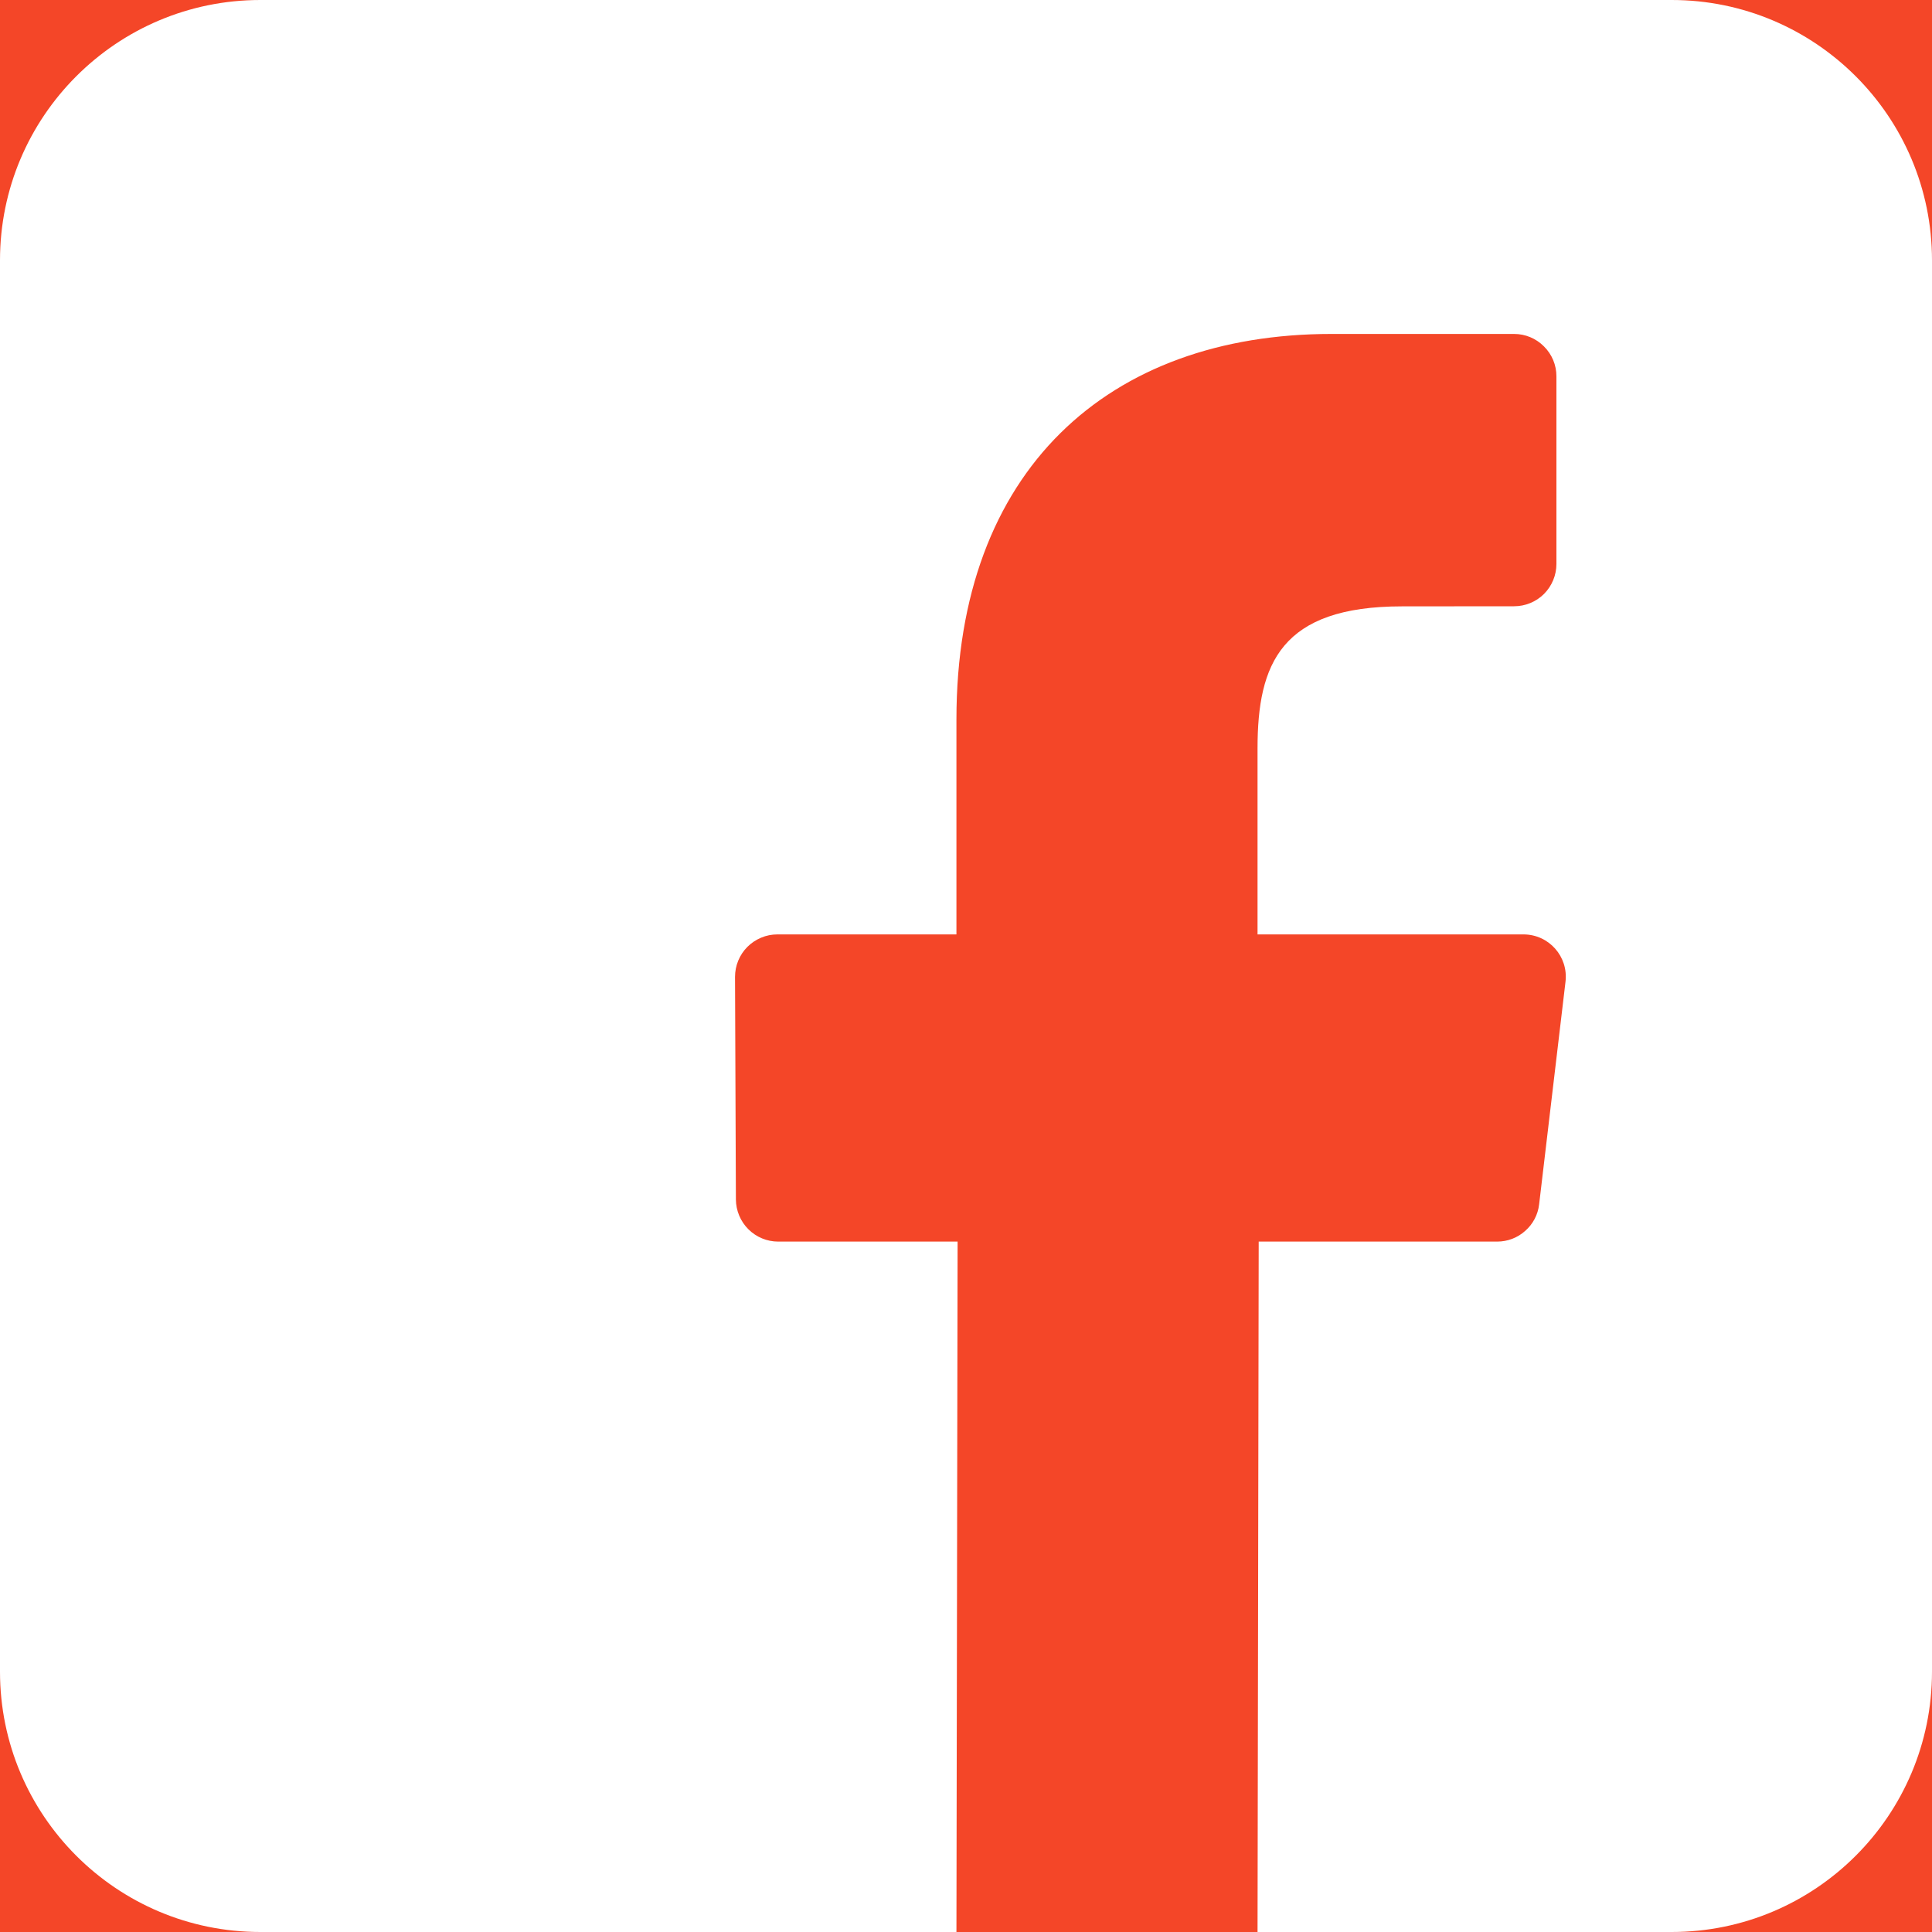
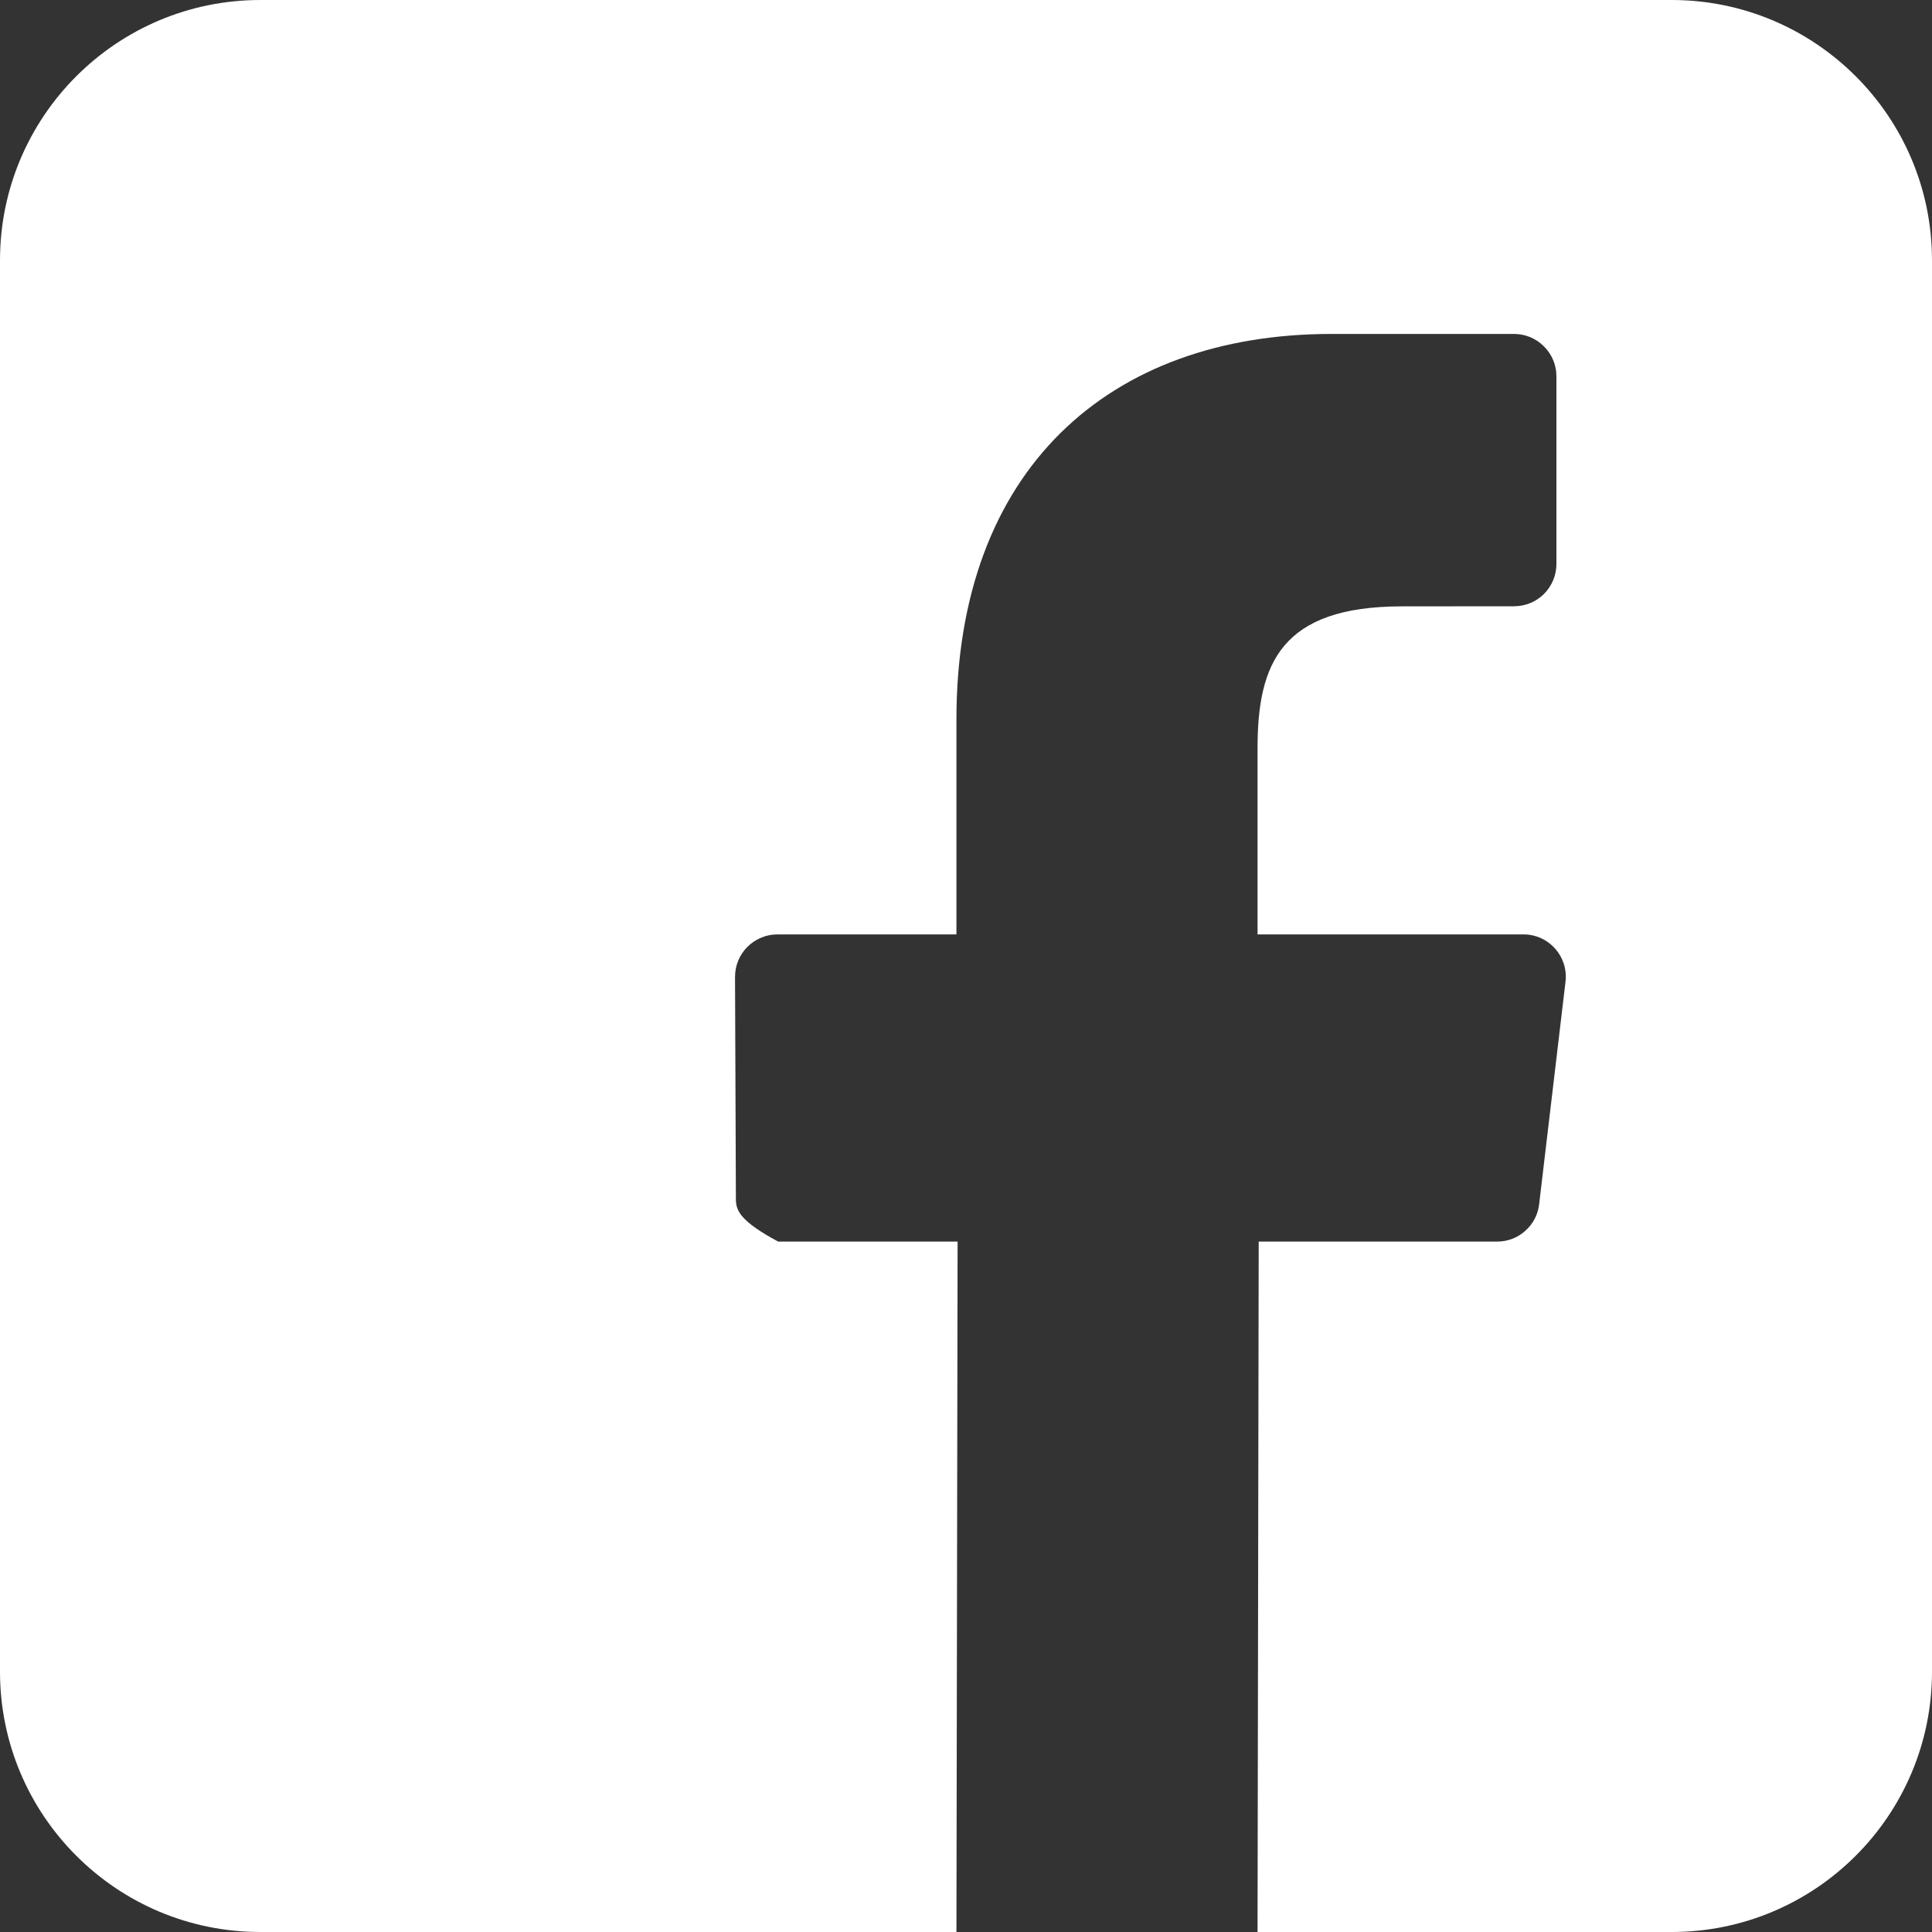
<svg xmlns="http://www.w3.org/2000/svg" width="20" height="20" viewBox="0 0 20 20" fill="none">
  <rect x="0" y="0" width="20" height="20" fill="#333333" stroke="none" />
  <g clip-path="url(#clip0_2276_228)">
-     <rect width="20" height="20" fill="#F44628" />
-     <path d="M17.305 0H2.695C1.207 0 0 1.207 0 2.695V17.305C0 18.793 1.207 20 2.695 20H9.901L9.913 12.853H8.056C7.94 12.853 7.829 12.807 7.747 12.725C7.665 12.643 7.619 12.533 7.618 12.417L7.609 10.113C7.609 10.055 7.62 9.998 7.642 9.945C7.664 9.891 7.696 9.843 7.737 9.802C7.778 9.761 7.826 9.729 7.879 9.707C7.932 9.684 7.99 9.673 8.047 9.673H9.901V7.447C9.901 4.864 11.478 3.457 13.783 3.457H15.674C15.79 3.457 15.901 3.503 15.983 3.586C16.066 3.668 16.112 3.779 16.112 3.895V5.838C16.112 5.954 16.066 6.065 15.984 6.148C15.902 6.23 15.79 6.276 15.674 6.276L14.514 6.277C13.26 6.277 13.018 6.872 13.018 7.746V9.673H15.771C16.034 9.673 16.237 9.902 16.206 10.163L15.933 12.467C15.921 12.573 15.87 12.671 15.789 12.742C15.709 12.814 15.606 12.853 15.498 12.853H13.03L13.018 20H17.305C18.793 20 20 18.793 20 17.305V2.695C20 1.207 18.793 0 17.305 0Z" fill="white" />
+     <path d="M17.305 0H2.695C1.207 0 0 1.207 0 2.695V17.305C0 18.793 1.207 20 2.695 20H9.901L9.913 12.853H8.056C7.665 12.643 7.619 12.533 7.618 12.417L7.609 10.113C7.609 10.055 7.62 9.998 7.642 9.945C7.664 9.891 7.696 9.843 7.737 9.802C7.778 9.761 7.826 9.729 7.879 9.707C7.932 9.684 7.99 9.673 8.047 9.673H9.901V7.447C9.901 4.864 11.478 3.457 13.783 3.457H15.674C15.79 3.457 15.901 3.503 15.983 3.586C16.066 3.668 16.112 3.779 16.112 3.895V5.838C16.112 5.954 16.066 6.065 15.984 6.148C15.902 6.23 15.79 6.276 15.674 6.276L14.514 6.277C13.26 6.277 13.018 6.872 13.018 7.746V9.673H15.771C16.034 9.673 16.237 9.902 16.206 10.163L15.933 12.467C15.921 12.573 15.87 12.671 15.789 12.742C15.709 12.814 15.606 12.853 15.498 12.853H13.03L13.018 20H17.305C18.793 20 20 18.793 20 17.305V2.695C20 1.207 18.793 0 17.305 0Z" fill="white" />
  </g>
  <defs>
    <clipPath id="clip0_2276_228">
      <rect width="20" height="20" fill="white" />
    </clipPath>
  </defs>
</svg>